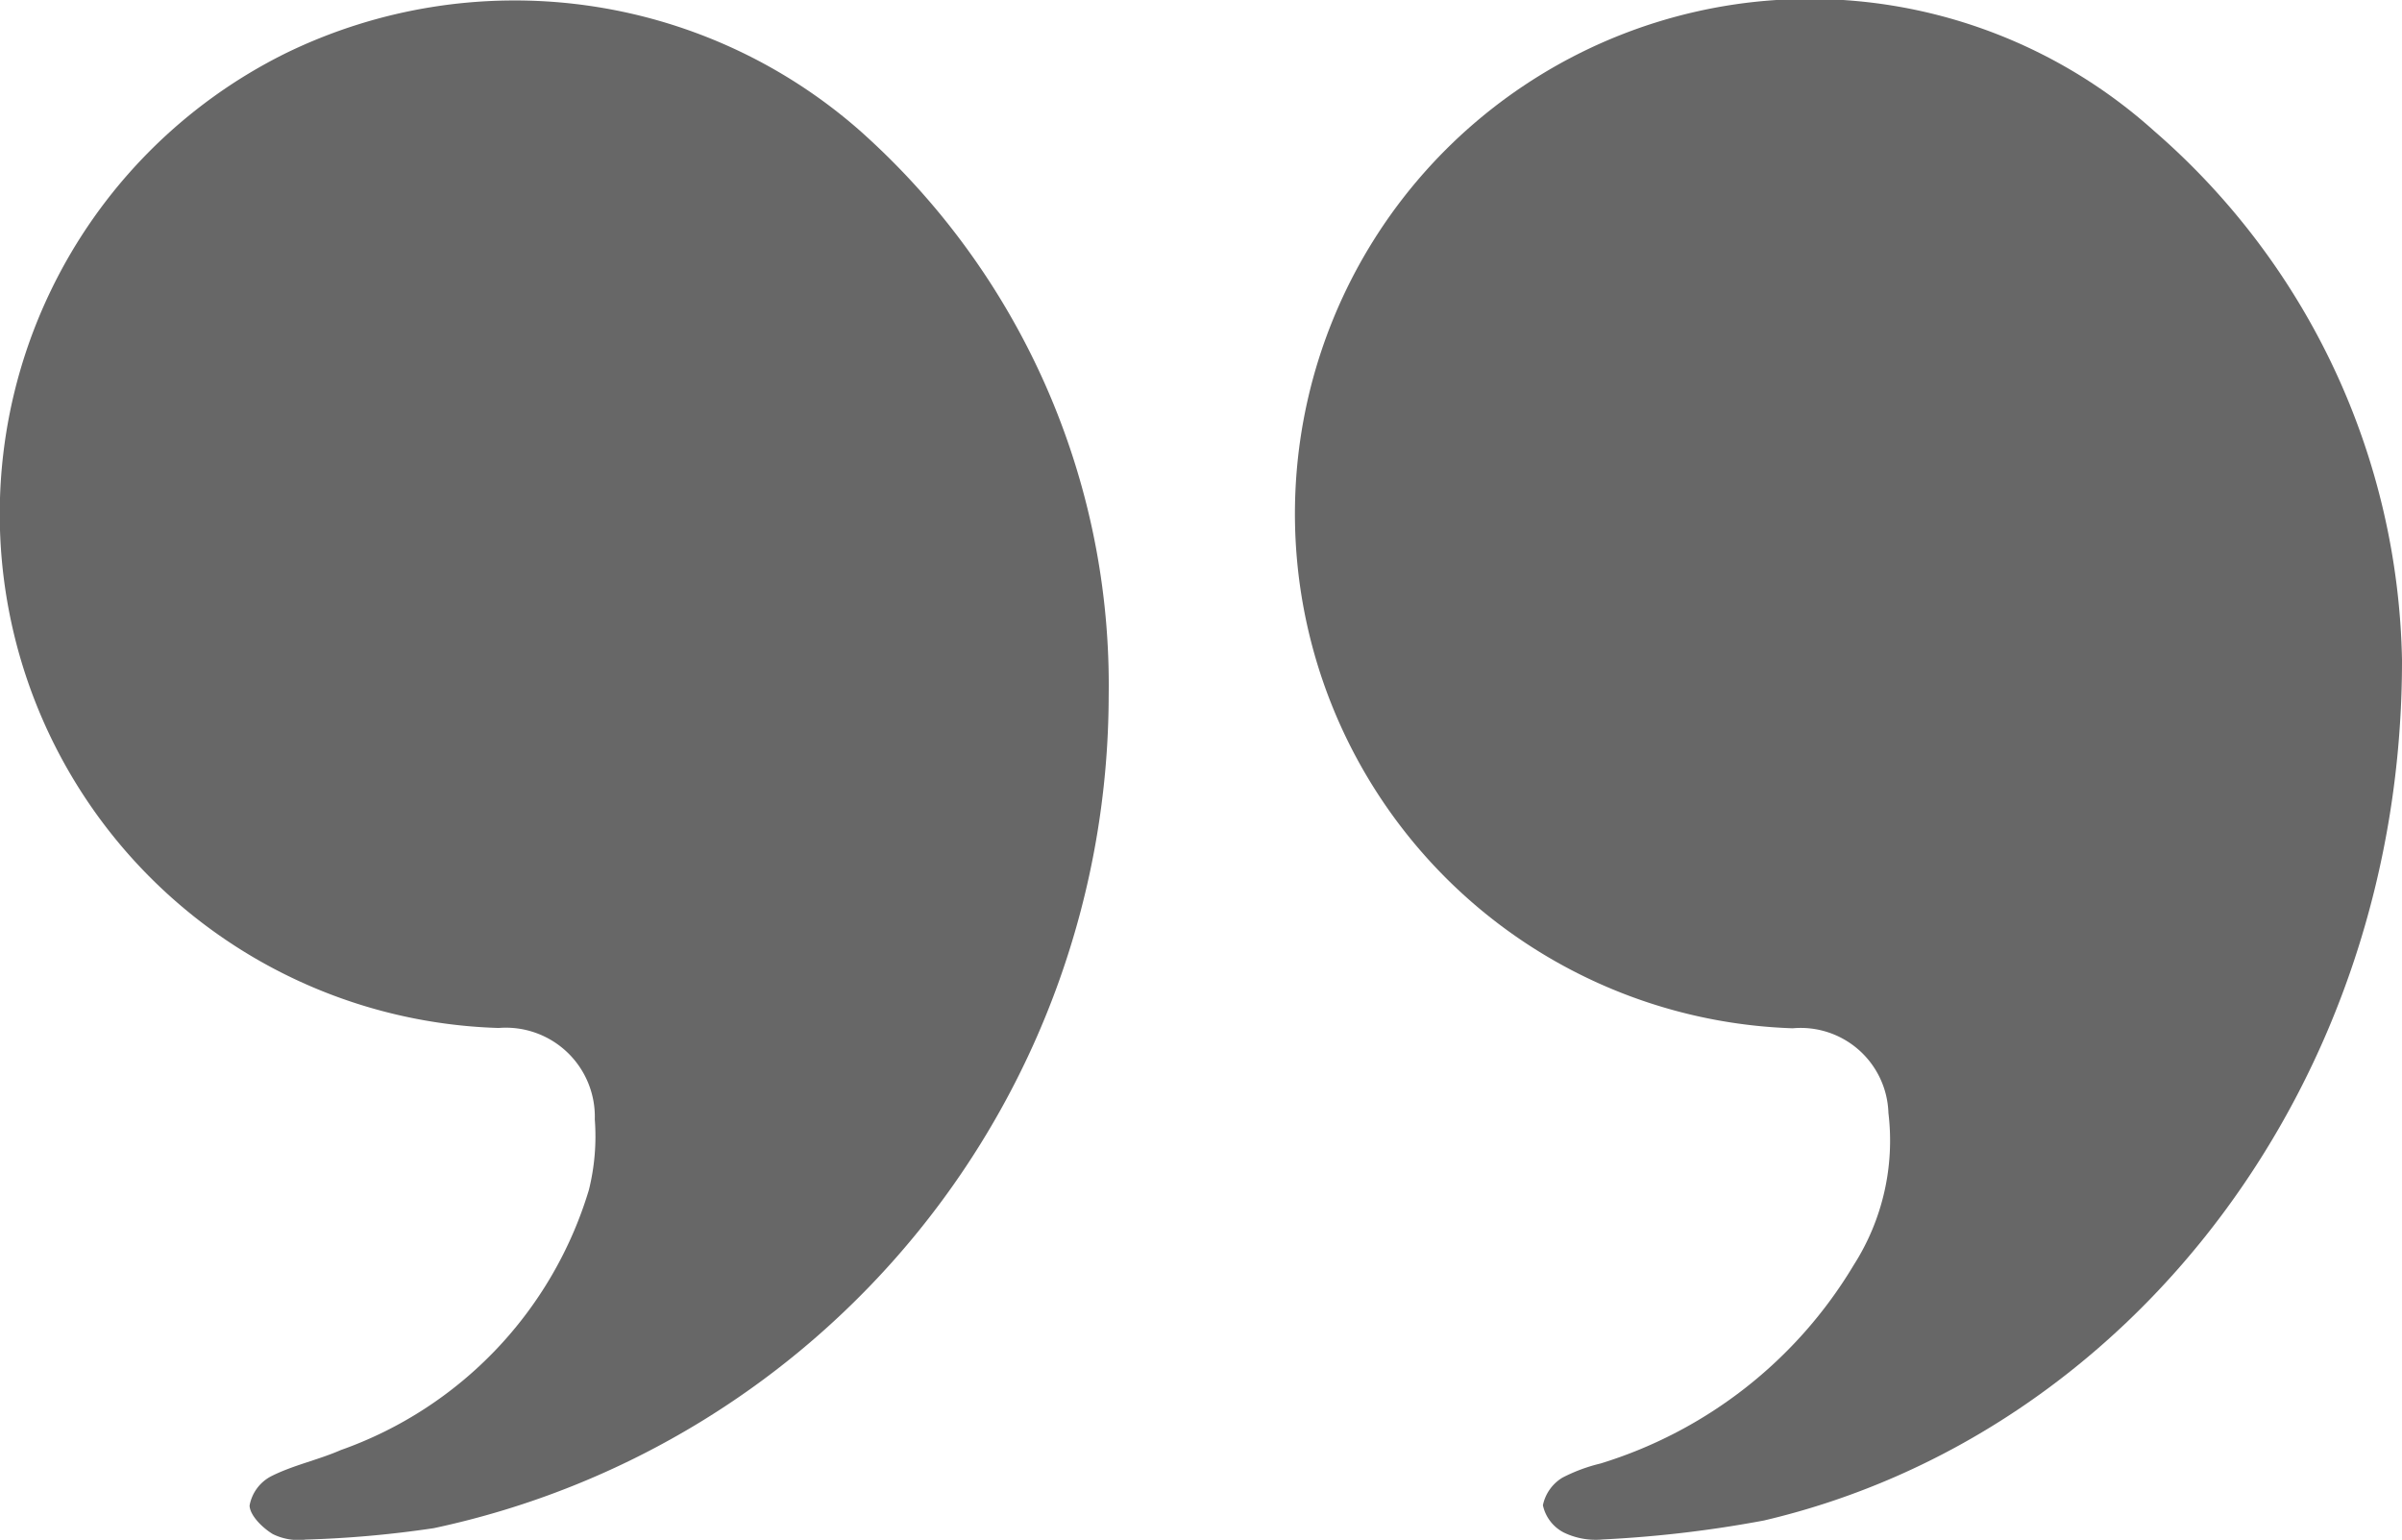
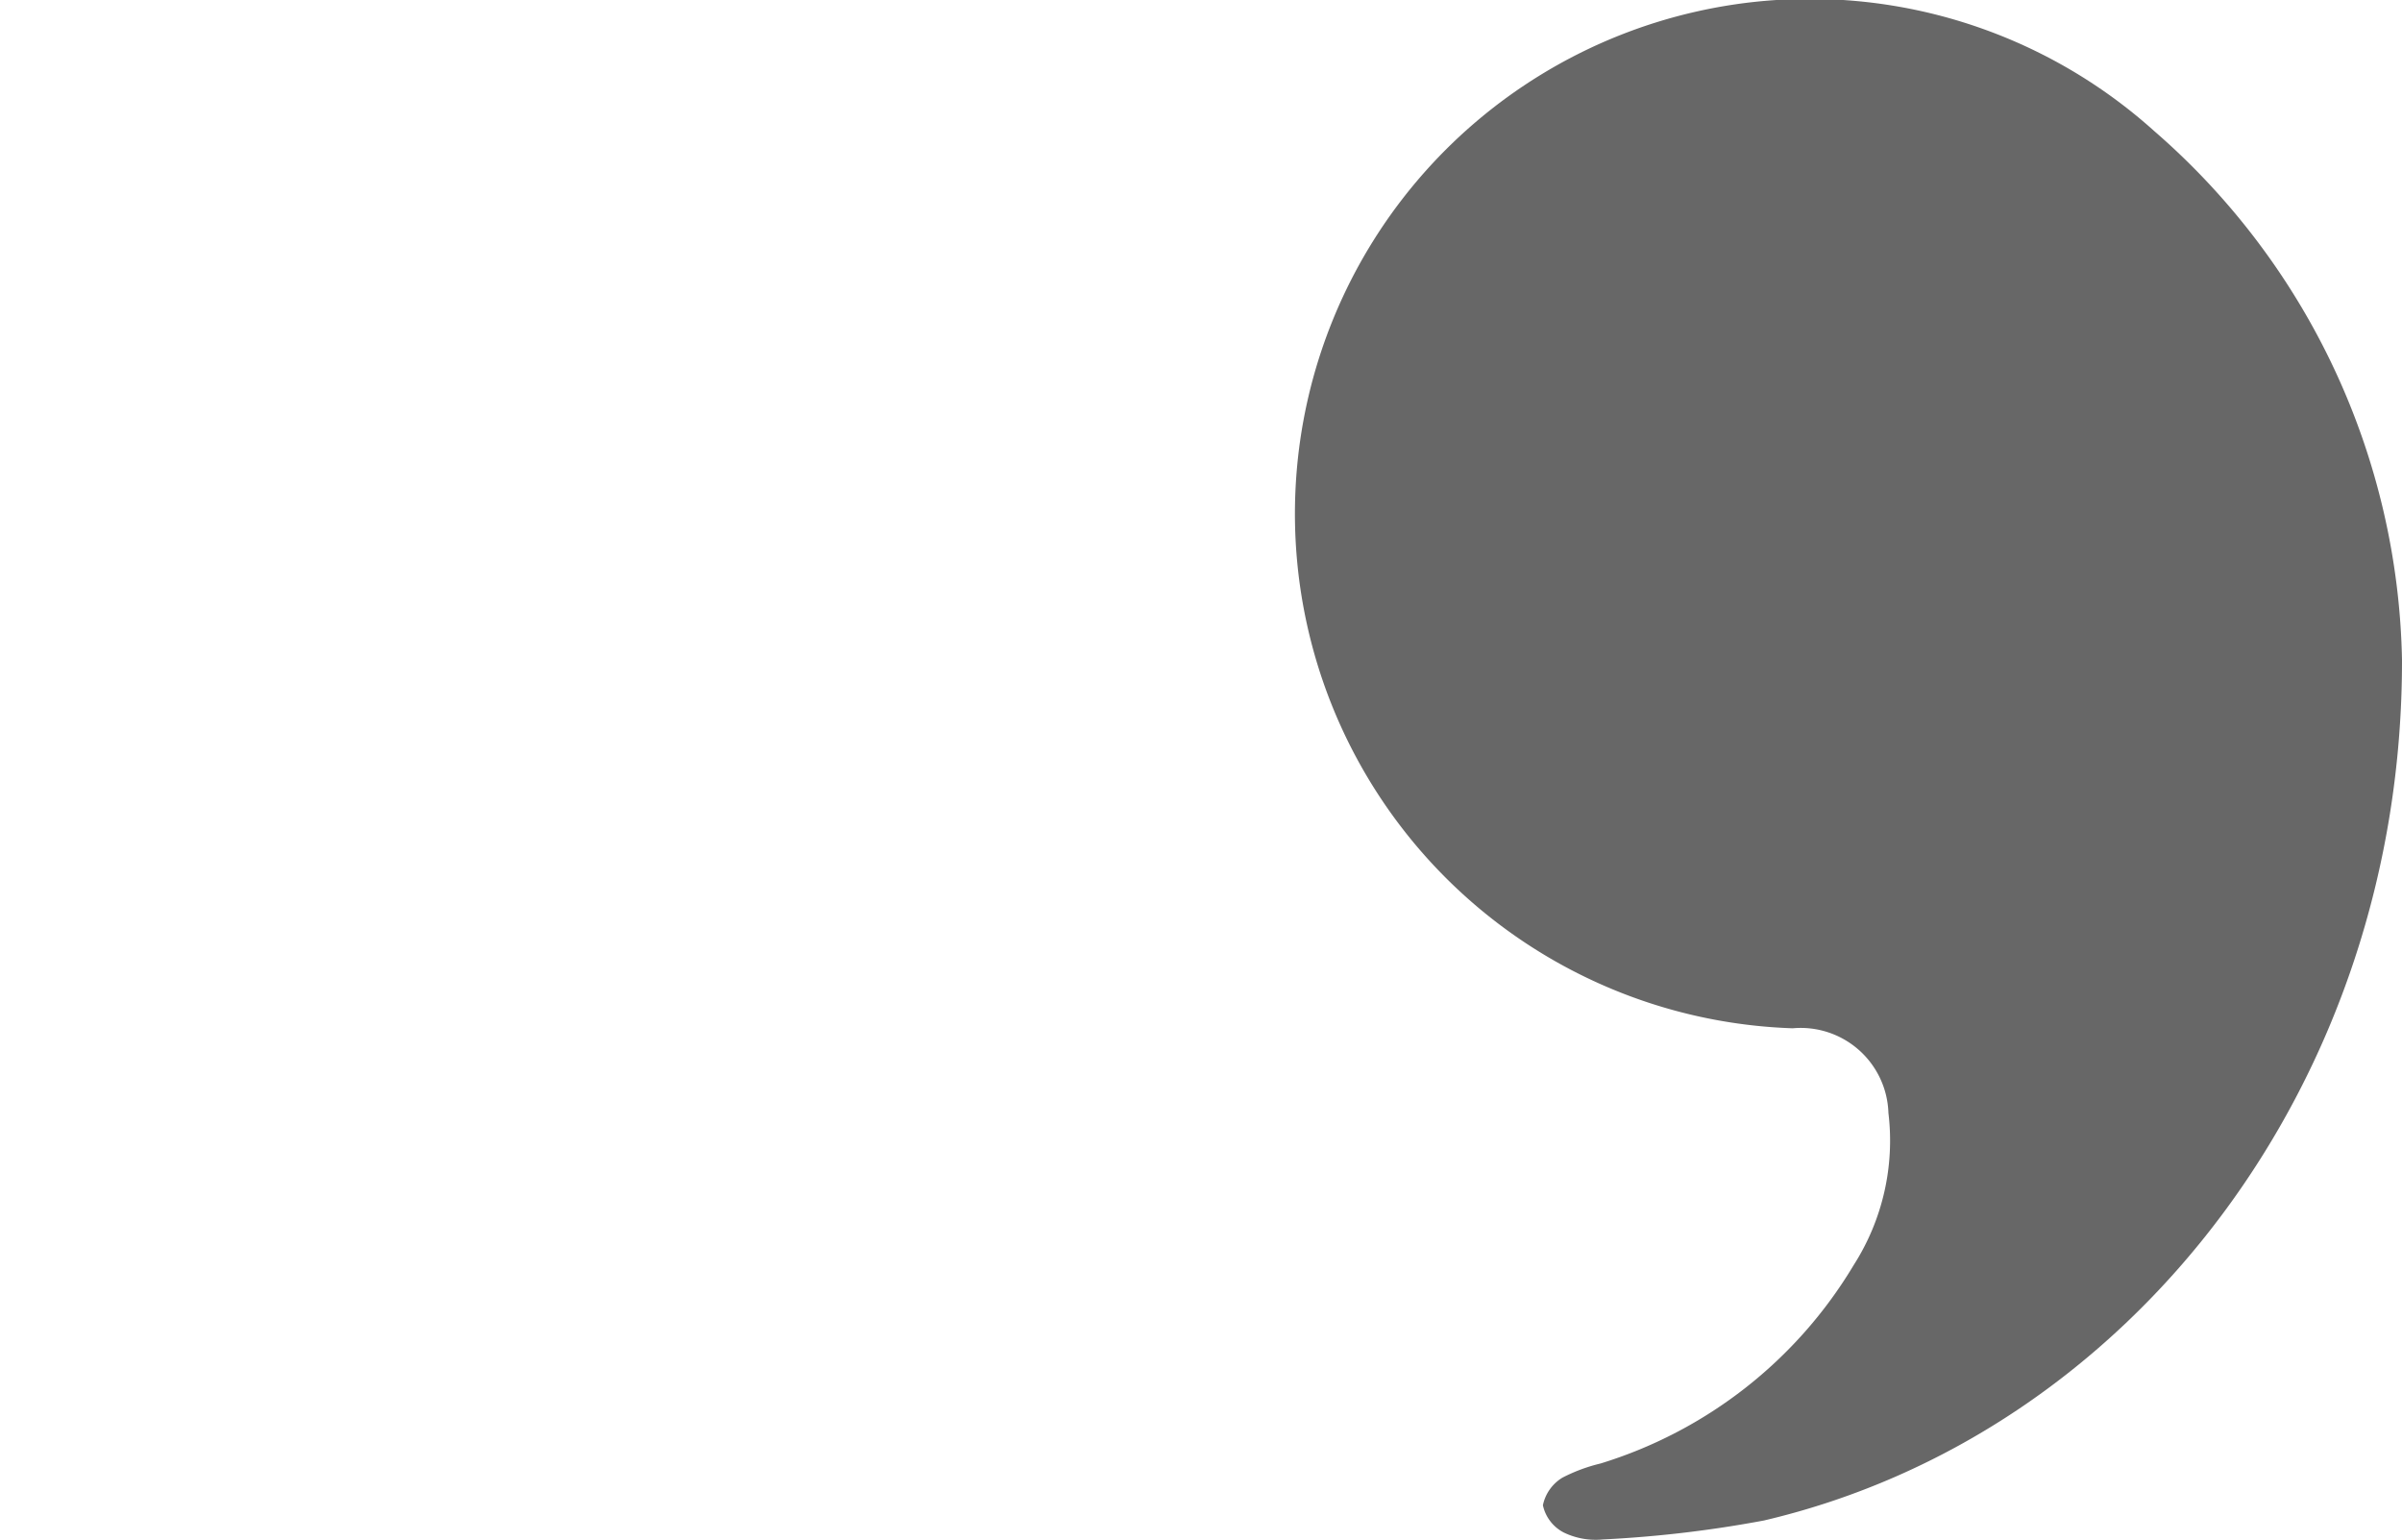
<svg xmlns="http://www.w3.org/2000/svg" id="Group_5" data-name="Group 5" width="38.833" height="24.897" viewBox="0 0 38.833 24.897">
  <path id="Path_72" data-name="Path 72" d="M1003.566,82.673c.009,6.829-4.38,12.524-10.314,13.916a19.239,19.239,0,0,1-2.608.307,1.184,1.184,0,0,1-.633-.114.652.652,0,0,1-.334-.439.683.683,0,0,1,.317-.447,2.705,2.705,0,0,1,.614-.228,7.246,7.246,0,0,0,4.094-3.209A3.733,3.733,0,0,0,995.263,90a1.419,1.419,0,0,0-1.548-1.369,8.324,8.324,0,1,1,5.844-14.508A11.609,11.609,0,0,1,1003.566,82.673Z" transform="translate(-964.733 -72.005)" fill="#676767" />
-   <path id="Path_73" data-name="Path 73" d="M964.634,83.248a13.785,13.785,0,0,1-10.909,13.46,17.406,17.406,0,0,1-2.073.185.941.941,0,0,1-.53-.088c-.166-.1-.371-.3-.377-.462a.668.668,0,0,1,.349-.474c.356-.18.76-.263,1.127-.424a6.424,6.424,0,0,0,4.01-4.207,3.594,3.594,0,0,0,.095-1.138,1.439,1.439,0,0,0-1.554-1.479,8.314,8.314,0,0,1-3.439-15.762,8.452,8.452,0,0,1,9.275,1.25A11.993,11.993,0,0,1,964.634,83.248Z" transform="translate(-946.71 -72)" fill="#676767" />
</svg>